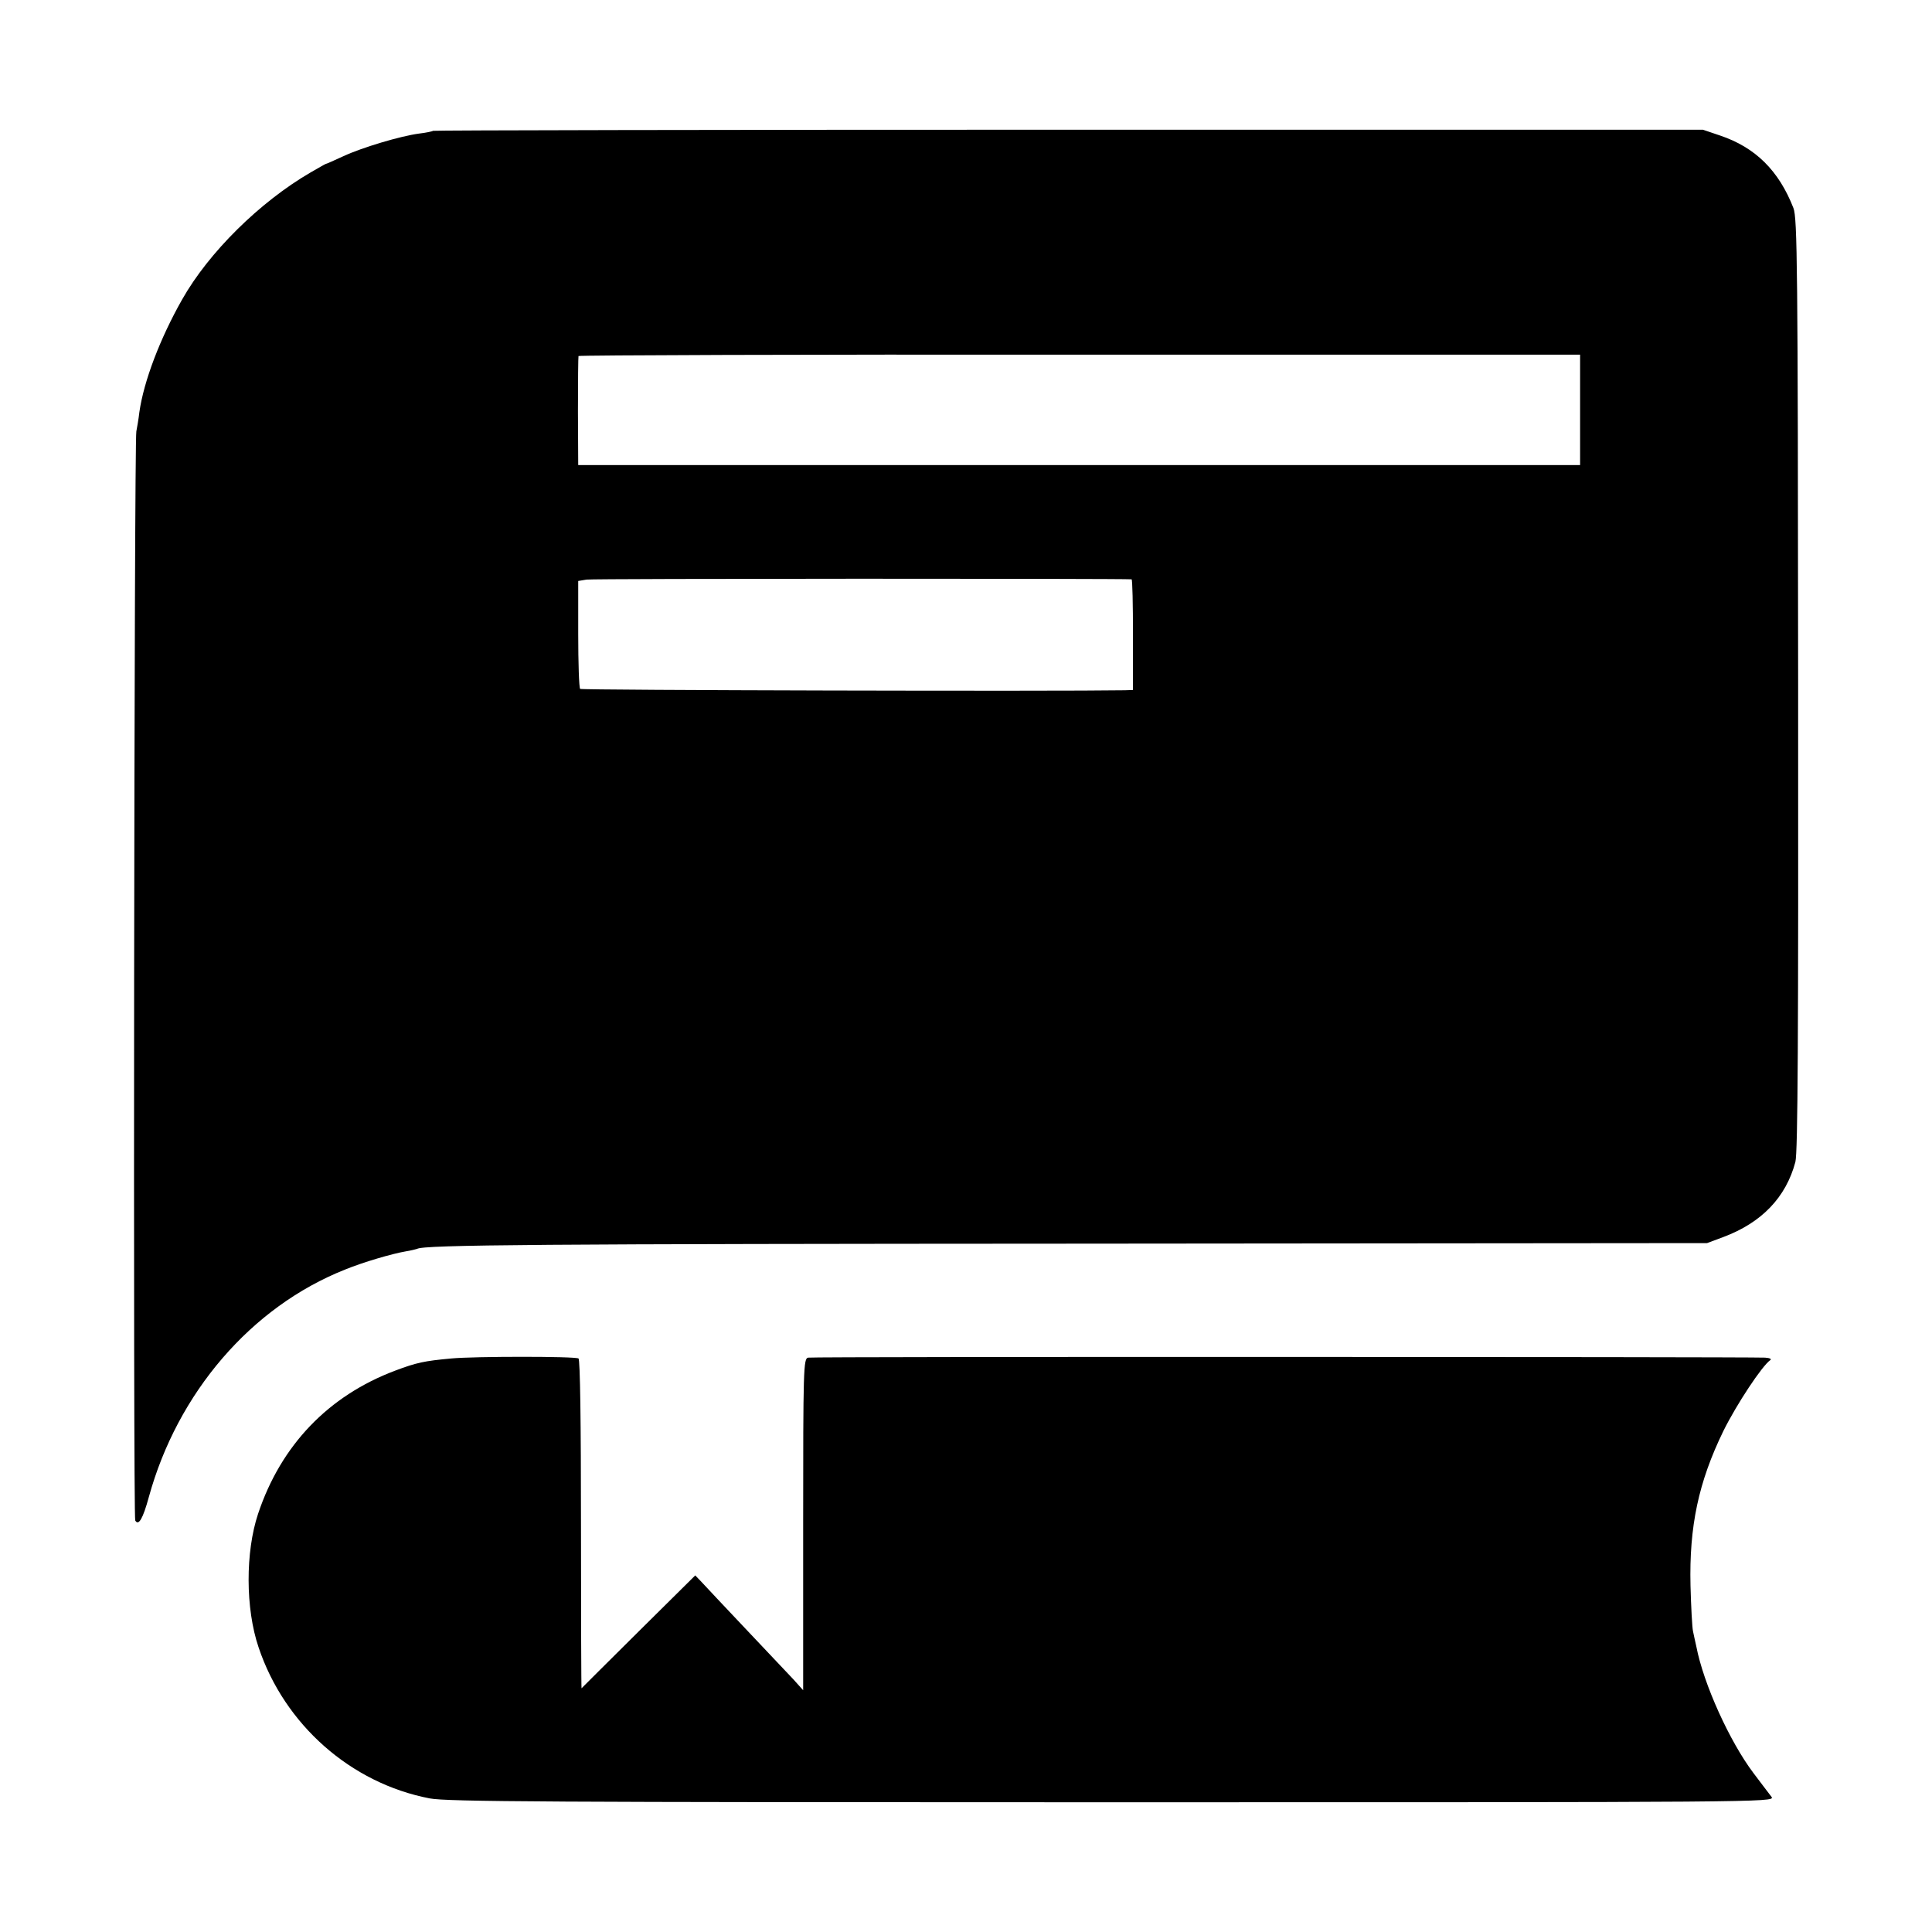
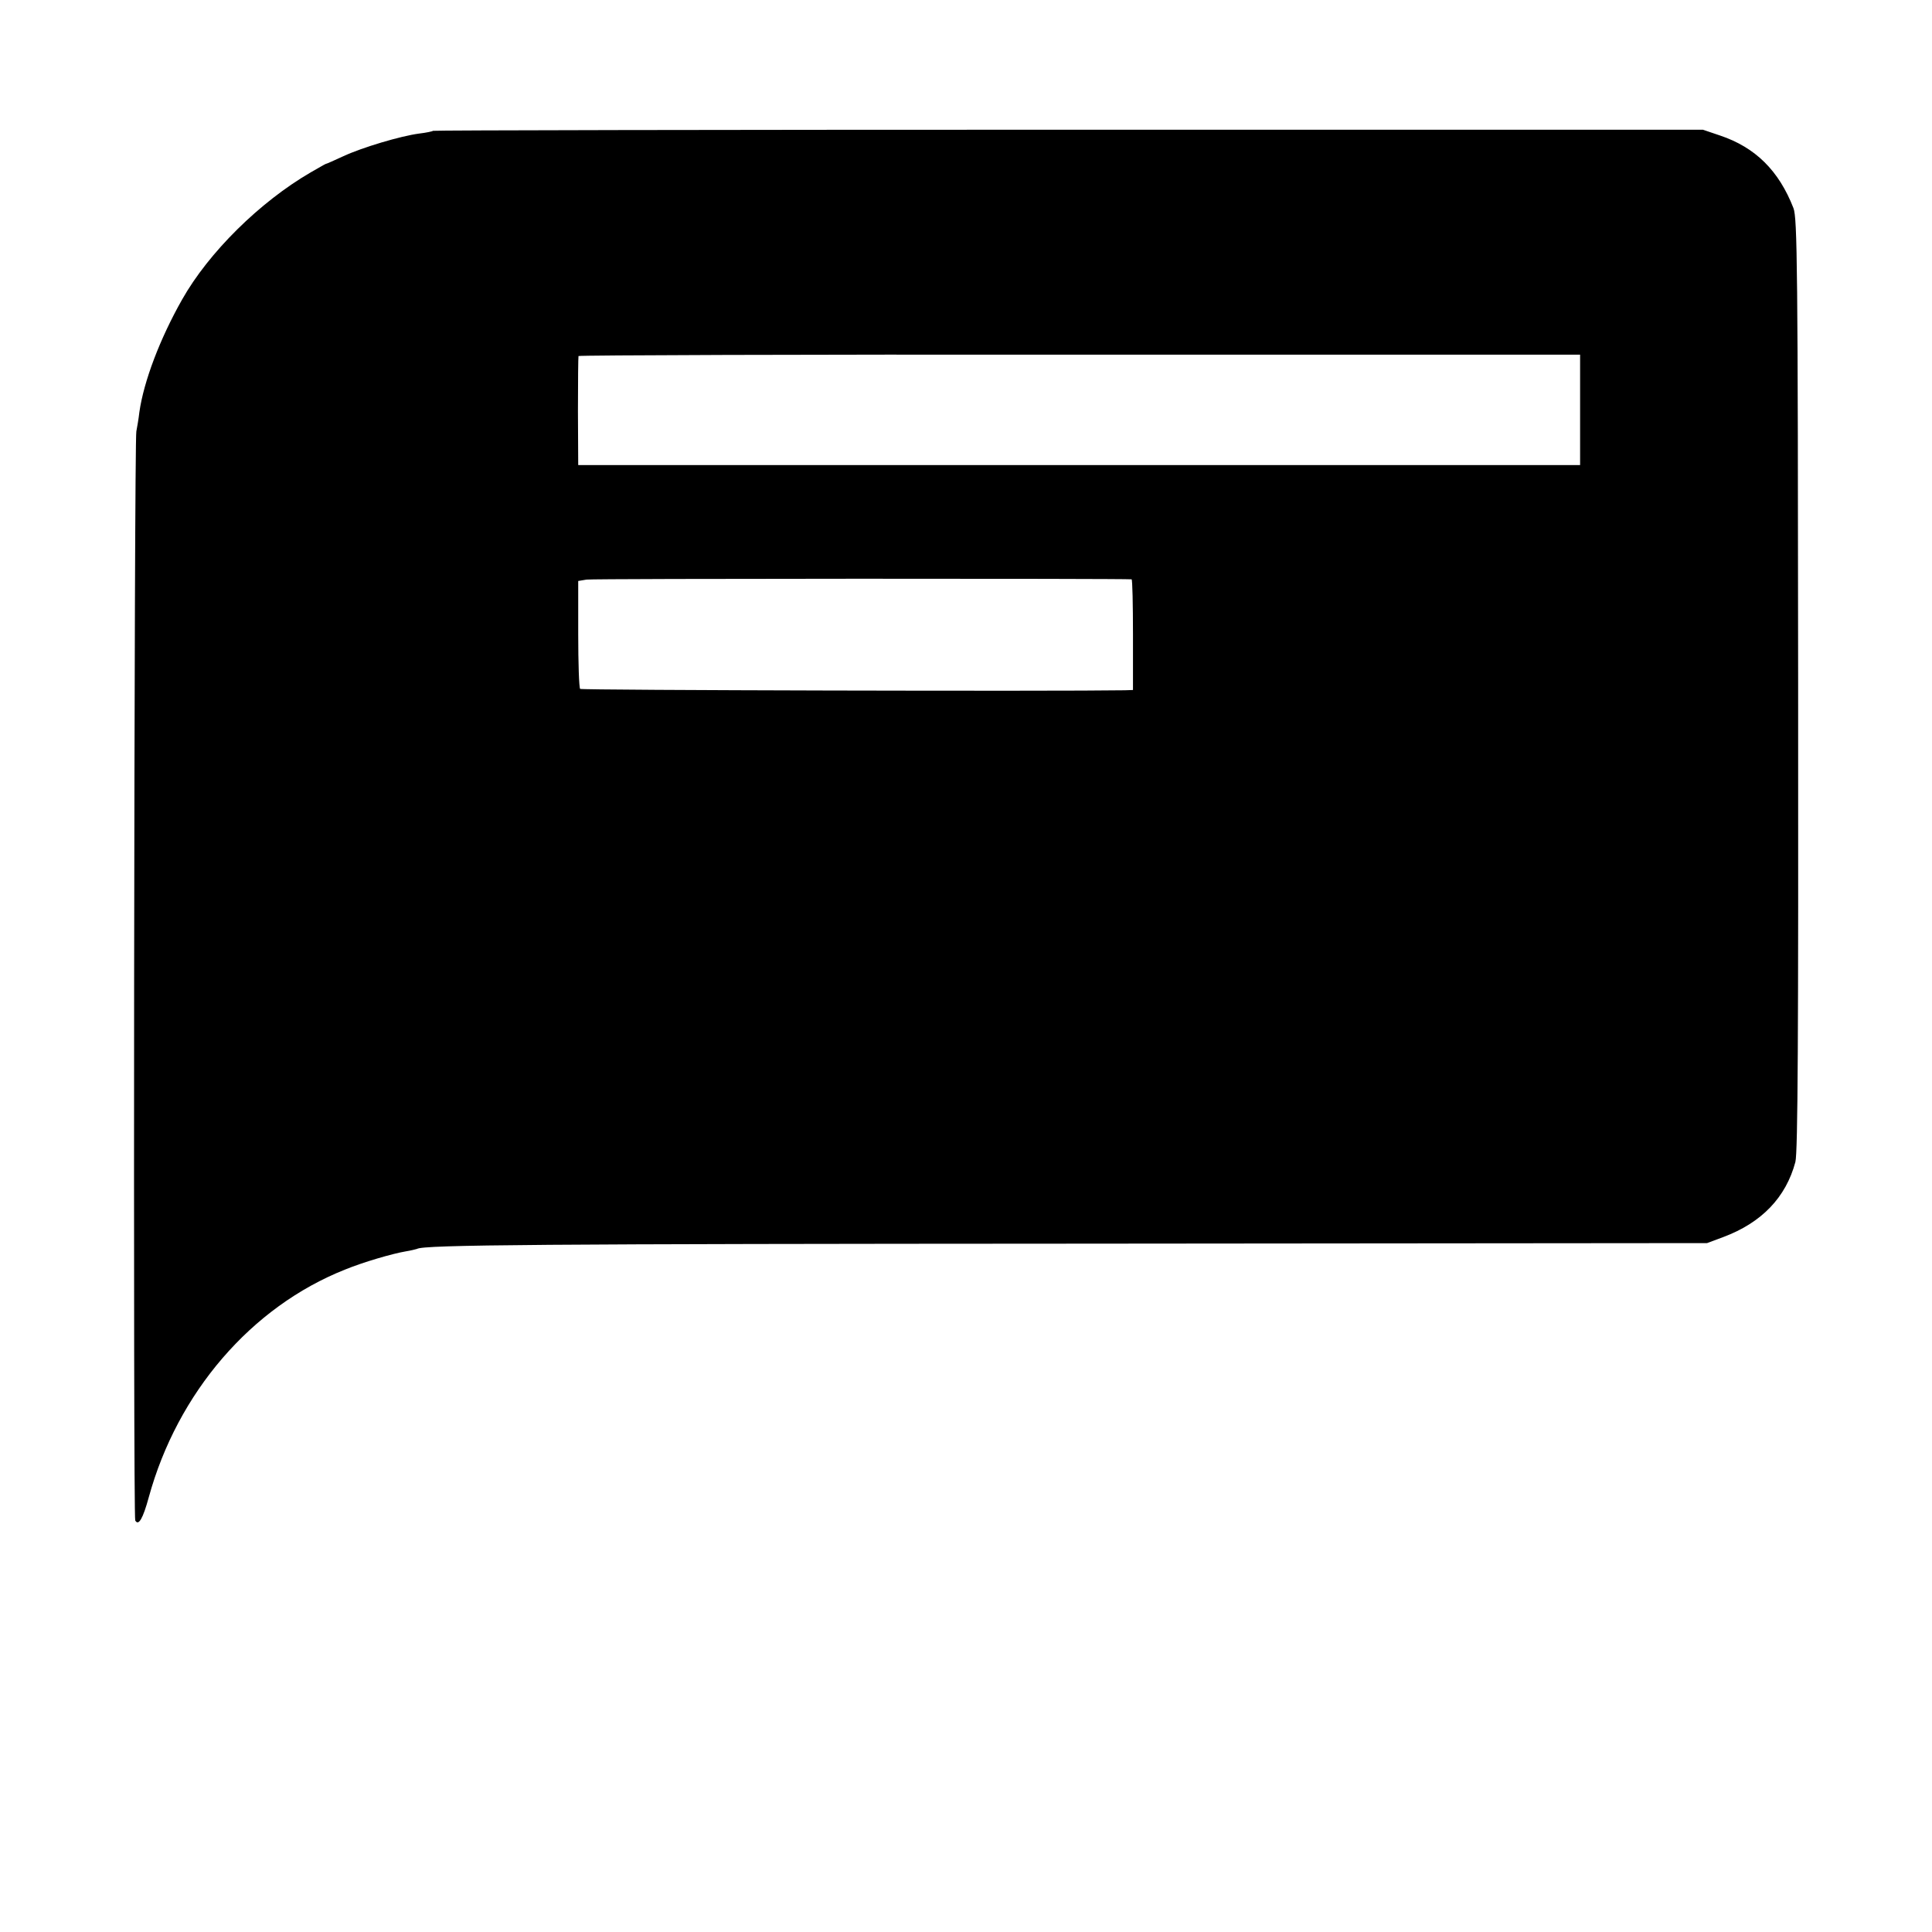
<svg xmlns="http://www.w3.org/2000/svg" version="1.0" width="700pt" height="700pt" viewBox="0 0 700 700" preserveAspectRatio="xMidYMid meet">
  <g transform="translate(0,700) scale(0.1,-0.1)" fill="#000000" stroke="none">
    <path d="M1569 6526 c-2 -2 -25 -7 -51 -10 -67 -9 -205 -50 -274 -82 -33 -15 -61 -28 -64 -28 -3 -1 -27 -15 -55 -31 -184 -107 -369 -290 -465 -460 -80 -141 -139 -296 -155 -408 -3 -27 -9 -59 -11 -70 -8 -32 -12 -3935 -4 -3946 12 -21 28 7 49 84 104 379 371 690 711 825 66 27 172 58 220 66 19 3 38 8 41 9 23 15 447 18 2427 19 l2247 2 59 22 c139 52 227 144 261 272 9 34 11 457 10 1730 -1 1520 -3 1689 -17 1726 -53 136 -138 220 -266 263 l-62 21 -2298 0 c-1264 0 -2301 -2 -2303 -4z m4156 -1011 l0 -200 -1815 0 -1815 0 -1 195 c0 107 1 197 2 200 1 3 819 6 1816 5 l1813 0 0 -200z m-1625 -614 c3 -1 5 -91 5 -201 l0 -200 -30 -1 c-237 -4 -1968 0 -1973 5 -4 4 -7 94 -7 199 l0 192 30 5 c22 4 1947 4 1975 1z" />
-     <path d="M1635 2078 c-98 -9 -126 -15 -203 -44 -242 -91 -414 -270 -497 -519 -46 -138 -46 -343 2 -484 94 -280 334 -492 620 -547 64 -12 430 -14 2475 -14 2339 0 2400 0 2387 19 -8 10 -37 49 -66 87 -86 114 -181 323 -207 459 -4 17 -9 41 -12 55 -3 14 -7 88 -9 165 -5 215 29 375 119 560 48 97 140 236 170 257 6 4 -2 8 -19 9 -88 3 -3453 4 -3467 0 -17 -3 -18 -40 -18 -604 l0 -601 -36 40 c-20 21 -98 104 -173 183 -75 79 -146 155 -159 169 l-23 24 -205 -203 c-113 -112 -206 -205 -207 -206 -1 -1 -2 266 -2 594 0 367 -3 597 -9 601 -14 8 -376 8 -461 0z" />
  </g>
</svg>